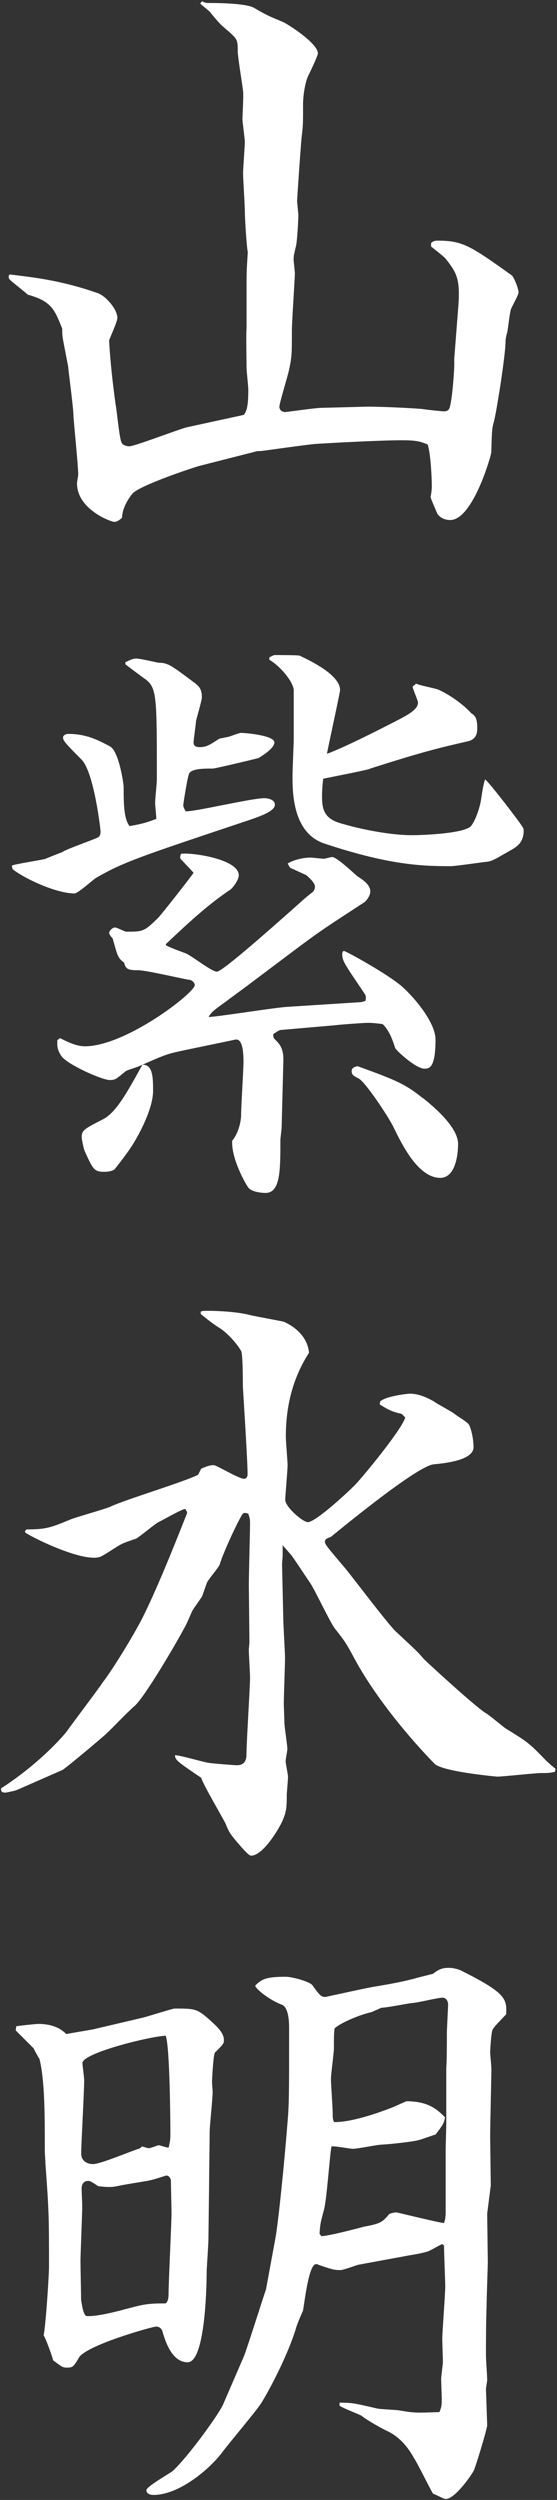
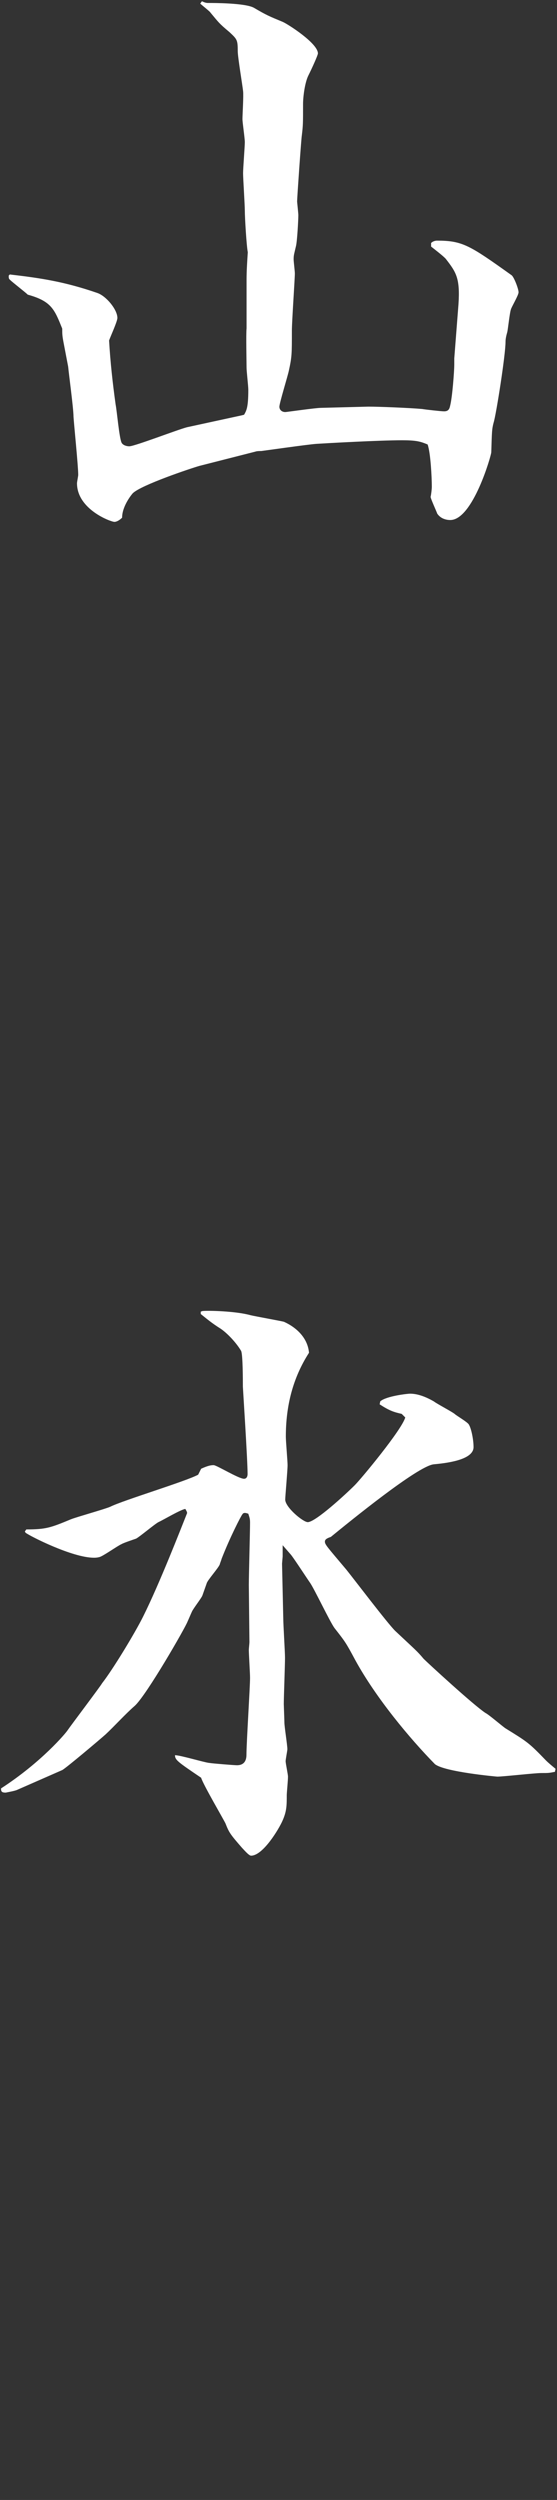
<svg xmlns="http://www.w3.org/2000/svg" id="_レイヤー_1" data-name="レイヤー 1" version="1.1" viewBox="0 0 54.33 243.83">
  <rect x="0" y="0" width="54.33" height="243.83" fill="#333333" stroke="none" />
  <defs>
    <style>
      .cls-1 {
        fill: #fff;
        stroke-width: 0px;
      }
    </style>
  </defs>
  <path class="cls-1" d="M.95,26.77c3.02.35,5.34.7,8.53,1.8.87.29,1.97,1.62,1.97,2.44,0,.35-.7,1.86-.81,2.2.12,2.09.35,4.18.64,6.26.12.58.35,3.25.58,3.71.12.23.46.35.75.35.52,0,4.7-1.62,5.63-1.86l5.34-1.16.23-.06c.23-.41.41-.7.41-2.44,0-.35-.17-1.8-.17-2.15,0-.58-.06-3.25,0-3.83v-4.7c0-.93.06-1.8.12-2.73-.12-.58-.29-3.36-.29-4.06,0-.58-.17-3.13-.17-3.65,0-.46.17-2.61.17-3.02s-.23-1.91-.23-2.26c0-.41.12-2.32.06-2.73-.06-.58-.52-3.31-.52-3.89,0-1.1-.06-1.16-.81-1.86-1.04-.87-1.04-.93-1.86-1.91,0-.06-.81-.7-.99-.87l.17-.23c.23.12.41.17.58.17.58,0,3.6,0,4.47.46,1.28.75,1.45.81,2.84,1.39.52.23,3.42,2.09,3.42,3.07,0,.17-.58,1.45-.93,2.15-.35.7-.52,2.09-.52,2.78,0,1.86,0,2.09-.12,3.07-.06.35-.46,6.09-.46,6.44,0,.06.12,1.16.12,1.33,0,.52-.12,2.61-.23,3.02-.17.75-.23.87-.23,1.28,0,.23.12,1.16.12,1.39,0,.52-.29,4.7-.29,5.57,0,2.32,0,2.55-.29,3.89-.12.58-.93,3.19-.93,3.54,0,.29.23.52.58.52.12,0,2.96-.41,3.48-.41l4.64-.12c.99,0,4,.12,5.22.23.35.06,1.86.23,2.15.23.41,0,.52-.23.58-.52.23-.87.41-3.48.41-4v-.64l.41-5.28c.17-2.55-.23-3.13-1.22-4.41-.17-.23-1.22-1.04-1.45-1.22v-.35c.17-.17.41-.23.58-.23,2.49,0,3.19.46,7.25,3.36.23.12.7,1.33.7,1.68,0,.29-.7,1.45-.75,1.68-.12.35-.29,1.97-.35,2.2-.12.41-.17.7-.17.93,0,1.33-.93,7.19-1.16,7.89-.17.64-.17.87-.23,2.9,0,.29-1.8,6.61-4,6.61-.12,0-.87,0-1.28-.64,0-.06-.64-1.45-.64-1.62.06-.23.12-.75.12-.99,0-.93-.12-3.31-.41-4.12-.7-.29-1.1-.41-2.49-.41-2.26,0-7.42.29-8.35.35-.87.06-5.34.7-5.39.7-.17,0-.41,0-.58.06l-5.45,1.39c-.81.23-5.68,1.86-6.5,2.67-.06.06-1.04,1.22-1.04,2.38-.23.23-.52.41-.75.41-.35,0-3.65-1.22-3.65-3.77,0-.12.12-.7.12-.81,0-.87-.41-4.87-.46-5.68,0-.81-.46-4.18-.52-4.87l-.41-2.15c-.17-.87-.17-.99-.17-1.57-.75-1.86-1.04-2.67-3.36-3.31-.23-.23-1.51-1.22-1.74-1.45-.12-.12-.12-.17-.12-.41l.17-.17Z" />
-   <path class="cls-1" d="M12.26,64.58c.46-.23.7-.35,1.04-.35s1.86.35,2.15.41c.93,0,1.22.23,3.54,1.97.46.35.7.64.7,1.39,0,.35-.52,2.03-.58,2.38,0,.29-.23,1.74-.23,2.03,0,.35.23.46.58.46.64,0,.93-.17,1.91-.81.12-.06.87-.17,1.04-.23.17-.06.93-.35,1.1-.35.35,0,3.25.23,3.25.93,0,.58-1.16,1.28-1.51,1.51-.12.06-4.29,1.04-4.47,1.04-.93,0-2.03,0-2.32.46-.17.29-.58,2.96-.58,3.07,0,.17,0,.23.23.64.81.06,6.44-1.28,7.66-1.28.35,0,1.04.12,1.04.64,0,.7-1.68,1.22-3.42,1.8-9.69,3.25-11.31,3.77-14.04,5.34-.35.23-1.74,1.51-2.09,1.51-1.74,0-4.76-1.39-5.97-2.32-.12-.12-.12-.29-.12-.41.52-.17,3.13-.58,3.25-.64.12-.06,1.57-.64,1.62-.64.46-.35,3.42-1.33,3.6-1.51.17-.17.17-.41.17-.52,0-.17-.64-5.8-1.86-7.02-1.62-1.62-1.8-1.86-1.8-2.15,0-.23.29-.35.52-.35,1.8,0,2.96.64,4.06,1.22.87.46,1.33,3.65,1.33,3.94,0,1.51,0,3.13.58,3.83,1.39-.23,1.8-.41,2.61-.7,0-.23-.12-1.33-.12-1.57,0-.35.17-1.91.17-2.26,0-8,0-8.87-1.04-9.74-.35-.23-1.74-1.28-2.03-1.51v-.23ZM5.83,101.24c.58.29,1.57.81,2.44.81,4,0,10.73-5.22,10.73-5.97,0-.23-.29-.52-.58-.52-.75-.12-4.18-.93-4.93-.93-1.04,0-1.22-.12-1.39-.75-.58-.41-.64-.64-1.1-2.32-.06-.12-.35-.35-.35-.58,0-.17.29-.52.58-.52.17,0,.93.41,1.1.41,1.62,0,1.74,0,3.13-1.39.29-.29,3.07-3.83,3.42-4.35-.17-.23-1.22-1.28-1.28-1.39s0-.35.06-.46c.81-.17,5.63.46,5.63,2.09,0,.46-.58,1.22-.81,1.39-2.26,1.51-4.29,3.42-6.32,5.34l.06.12c.35.17.46.23,1.86.75.52.17,2.55,1.8,3.07,1.8.46,0,3.89-2.96,8.24-6.84.17-.17.87-.75,1.04-.87.23-.17.29-.41.29-.58,0-.41-.64-.93-.81-1.1-.23-.12-1.39-.64-1.62-.75l-.23-.41c.75-.46,1.8-.58,2.2-.58.12,0,1.28.12,1.33.12.12,0,.64-.17.81-.17.46,0,2.09,1.57,2.44,1.86.52.35,1.28.81,1.28,1.51,0,.41-.41.93-.58,1.04-3.65,2.38-4.12,2.67-6.38,4.35l-4.47,3.36c-.75.58-1.97,1.45-2.73,2.03-1.22.87-1.33.99-1.62,1.45.81,0,6.5-.93,7.71-.99l7.19-.46.41-.12c.06-.35.06-.52-.12-.75-1.91-2.84-2.15-3.13-2.15-3.83,0-.12.06-.29.17-.29.17,0,4.41,2.32,5.74,3.54,1.22,1.1,3.19,3.48,3.19,5.1,0,2.84-.64,2.84-1.1,2.84-.81,0-2.78-1.8-2.84-2.03-.17-.52-.52-1.68-1.22-2.32-.52-.06-.93-.12-1.45-.12-.35,0-2.73.17-3.13.23l-5.28.46c-.17,0-.29.06-.81.41,0,.41.06.41.35.7.58.58.64,1.22.64,1.86l-.17,6.55c0,.17-.12,1.04-.12,1.22,0,2.96,0,5.16-1.45,5.16-.46,0-1.39-.12-1.68-.52-.41-.58-1.68-2.96-1.57-4.58.52-.58.87-1.74.87-2.55s.23-4.41.23-5.1c0-.58,0-2.38-.81-2.2l-4.99,1.04c-1.62.35-1.68.35-4.29,1.51-.23.12-1.22.41-1.39.52-.93.75-.99.87-1.57.87-.75,0-4.12-1.51-4.7-2.32-.46-.7-.41-.99-.41-1.57l.23-.17ZM14.93,106.4c0,1.51-1.04,3.65-1.8,4.93-.52.93-1.91,2.67-1.97,2.73-.23.17-.64.23-.99.23-.99,0-1.1-.23-1.91-2.03-.06-.06-.29-1.1-.29-1.33,0-.7.23-.81,2.03-1.74,1.33-.64,2.44-2.73,3.89-5.34,1.04-.06,1.04,1.33,1.04,2.55ZM40.57,66.67c.29.17,1.86.46,2.15.58.99.41,2.49,1.45,3.25,2.32.41.23.58.58.58,1.39,0,.41,0,1.1-.87,1.33-3.07.7-4.64,1.1-9.57,2.67-.06.06-.23.12-4.58.99-.12.81-.12,1.62-.12,1.8,0,1.51.46,2.2,2.03,2.61,1.97.58,4.76,1.1,6.73,1.1,1.1,0,5.28-.17,5.8-.93.41-.52.87-1.8.99-2.78.17-1.16.23-1.28.35-1.74.41.29,3.48,4.29,3.65,4.64.12.17.12.29.12.35,0,1.22-.7,1.62-1.45,2.03-1.51.87-1.68.99-2.32,1.04-.52.06-2.9.41-3.36.41-2.61,0-5.86-.06-12.29-2.2-3.02-.99-3.13-4.76-3.13-6.5,0-.58.12-3.42.12-3.48v-5.05c-.17-1.04-1.62-2.49-2.38-2.9v-.23c.12-.06.41-.23.52-.23.23,0,2.32,0,2.44.06,1.22.58,3.94,1.91,3.94,3.36,0,.23-1.22,5.8-1.28,6.21,1.62-.58,5.16-2.38,6.73-3.19,1.1-.58,2.15-1.1,2.15-1.8,0-.23-.52-1.33-.52-1.57l.35-.29ZM41.26,107.1c.87.7,3.42,2.78,3.42,4.47,0,1.16-.29,3.31-1.74,3.31-2.09,0-3.65-3.07-4.52-4.87-.52-1.1-2.78-4.47-3.42-4.81-.58-.29-.7-.41-.7-.75,0-.29.29-.41.58-.46,3.83,1.39,4.64,1.74,6.38,3.13Z" />
  <path class="cls-1" d="M2.4,149.4l.17-.23c1.91,0,2.38-.17,4.35-.99.58-.23,3.31-.99,3.83-1.22,1.28-.64,7.42-2.49,8.58-3.13l.29-.58c.64-.29.93-.35,1.22-.35s2.44,1.33,2.96,1.33c.29,0,.35-.29.35-.46,0-1.39-.46-8.41-.46-8.53,0-.58,0-3.13-.17-3.48-.41-.7-1.22-1.62-1.97-2.15-.93-.58-1.45-1.04-1.97-1.45v-.23l.17-.06c.52-.06,3.25,0,4.7.41.52.12,3.07.58,3.25.64,1.28.58,2.32,1.62,2.44,3.02-1.57,2.44-2.26,5.16-2.26,8.18,0,.46.17,2.38.17,2.78,0,.52-.23,3.07-.23,3.36,0,.75,1.74,2.2,2.2,2.2.75,0,3.71-2.73,4.58-3.6.64-.64,4.58-5.39,4.93-6.61l-.35-.35c-.75-.17-1.16-.29-2.15-.93l.06-.29c.58-.52,2.67-.75,2.9-.75.81,0,1.62.35,2.32.75.29.23,1.74.99,2.03,1.22.17.17,1.28.81,1.39,1.04.23.35.46,1.45.46,2.2,0,1.28-2.73,1.57-3.89,1.68-1.57.17-8.24,5.62-10.03,7.08-.35.12-.58.23-.58.46,0,.29.23.52,2.09,2.73.75.93,4,5.22,4.76,5.97,1.91,1.8,2.15,1.97,2.78,2.73.41.41,4.87,4.52,6.03,5.28.35.17,1.68,1.33,1.97,1.51,2.15,1.33,2.26,1.39,3.94,3.13.23.23.58.52.93.81l-.06.29c-.58.12-.64.12-1.33.12-.64,0-3.71.35-4.29.35-.06,0-5.16-.46-6.09-1.22-2.44-2.49-5.74-6.44-7.77-10.15-.93-1.74-.99-1.8-2.03-3.13-.46-.64-1.97-3.83-2.38-4.41-.29-.41-1.57-2.38-1.86-2.73l-.81-.93v1.1l-.06.7.12,5.34c0,.58.17,3.31.17,3.83,0,.7-.12,3.89-.12,4.52,0,.12.06,1.57.06,1.8,0,.41.29,2.2.29,2.61,0,.12-.17.99-.17,1.16,0,.23.23,1.28.23,1.51,0,.41-.12,1.57-.12,1.8,0,.99,0,1.57-.41,2.49-.35.81-1.91,3.42-3.07,3.42-.23,0-.75-.64-.87-.75-1.16-1.33-1.28-1.51-1.62-2.38-.12-.29-2.2-3.83-2.38-4.47-2.32-1.57-2.55-1.74-2.55-2.2.52,0,2.84.7,3.31.75.35.06,2.49.23,2.73.23.87,0,.93-.7.93-1.04,0-1.16.35-6.55.35-7.48,0-.46-.12-2.32-.12-2.73,0-.12.06-.64.06-.75l-.06-5.57c0-.93.12-5.22.12-6.09,0-.41-.06-.52-.17-.87-.17-.06-.46-.17-.58.06-.12.12-1.22,2.26-2.03,4.35,0,.06-.17.46-.17.52-.12.35-1.22,1.57-1.28,1.86-.06.17-.35.99-.41,1.16-.06.23-.93,1.33-1.04,1.62-.06.12-.35.81-.41.93-.17.52-4,7.19-5.16,8.24-.87.75-2.03,2.03-2.84,2.78-.58.52-3.89,3.31-4.23,3.48l-4.35,1.91c-.23.12-.87.23-1.16.29-.41,0-.46-.12-.46-.41,3.94-2.55,6.32-5.39,6.5-5.68.23-.35,3.25-4.35,3.36-4.58,1.04-1.33,3.19-4.87,4-6.5,1.62-3.25,3.71-8.64,4.29-10.09,0-.06,0-.12-.17-.41-.46.06-2.2,1.1-2.61,1.28-.35.17-1.86,1.45-2.2,1.62-.17.06-1.22.41-1.39.52-.41.17-1.86,1.22-2.2,1.28-.23.06-.41.06-.52.06-2.09,0-6.21-2.09-6.67-2.44l-.06-.12Z" />
-   <path class="cls-1" d="M1.59,197.63c.29-.06,1.91-.23,2.15-.23,1.62,0,2.38.64,2.73.99.23-.06,2.38-.41,2.61-.46l4.93-1.16c.46-.12,2.84-.87,3.02-.87,1.97,0,2.2,0,3.48,1.16.7.64,1.33,1.22,1.33,1.91,0,.35-.06.41-.87,1.22-.17.17-.29,2.73-.29,2.84,0,.29.06.75.06,1.04,0,.64-.29,3.31-.29,3.83,0,.87-.06,4.76-.06,5.57l-.06,4.93c0,.46-.17,2.9-.17,3.07,0,.29,0,8.93-1.86,8.93-1.57,0-2.2-2.15-2.44-2.96-.06-.29-.29-.52-.64-.52s-6.55,1.74-7.48,2.96c-.58.99-.64,1.04-1.22,1.04-.41,0-.46-.06-1.33-.7-.12-.46-.7-2.09-.93-2.44.23-1.28.52-5.92.52-6.67,0-4.81,0-5.39-.35-10.09,0-.35-.06-.75-.06-1.51,0-3.19,0-6.61-.52-8.7q-.23-.35-.58-1.04c-.06-.06-.12-.12-.7-.7l-1.04-1.04.06-.41ZM8.38,225.88c.75.12,2.73-.35,3.77-.64,1.8-.46,2.03-.58,3.94-.58.23,0,.35-.46.35-.81,0-1.28.29-6.96.29-8,0-.52-.06-2.78-.06-3.25-.12-.29-.23-.41-.46-.41-.06,0-1.04.35-1.57.46-.17.06-2.49.41-2.96.52-.75.17-1.04.17-2.09.06-.7-.46-.81-.52-.99-.52-.35,0-.64.23-.64.75,0,.23.06,1.45.06,1.68,0,.87-.17,4.64-.17,5.39,0,.58.06,3.25.06,3.77.12.81.23,1.33.46,1.57ZM13.89,209.35c.17.06.52.17.64.17.17,0,.87-.29.93-.29.17,0,.7.23.99.23.12-.52.17-.75.17-1.28,0-1.39-.06-8.7-.46-9.63-1.51.06-8.12,1.68-8.12,2.67,0,.17.17,1.39.17,1.68,0,1.16-.29,6.15-.29,7.13,0,.75.58,1.04,1.16,1.04.75,0,3.83-1.33,4.52-1.51l.29-.23ZM43.18,218.86c-.23.06-1.28.7-1.51.75-.41.12-.93.23-1.68.35l-5.05.93c-.23.06-1.45.52-1.74.52-.58,0-.81-.06-2.15-.52-.06-.06-.17-.06-.23-.06-.75,0-1.16,4.18-1.28,4.58-.12.23-.58,1.33-.64,1.57-.64,2.2-2.2,5.39-3.36,7.31-.35.64-3.31,4.12-3.89,4.93-1.39,1.8-4.29,4.12-6.67,4.12-.41,0-.7-.17-.7-.46,0-.35,2.15-1.57,2.55-1.86,1.57-1.45,4.52-5.57,4.93-6.5l2.03-4.7c.35-.87,1.91-5.86,2.15-6.5l.93-5.05c.29-1.62.87-7.37,1.16-11.08.17-1.97.17-2.73.17-9.34,0-.46,0-2.03-.7-2.32-1.1-.41-2.49-1.45-2.61-1.86.58-.58.93-.87,2.96-.87.64,0,2.32.46,2.61.81.75,1.04.87,1.16,1.28,1.16.06,0,4.18-.93,4.99-1.04,2.15-.35,3.31-.64,3.89-.81l1.62-.41c.52-.41.87-.58,1.51-.58.46,0,.99.12,1.39.35,4.29,2.15,4.29,2.73,4.23,4.18-1.04,1.1-1.16,1.22-1.33,1.51-.12.23-.23,1.91-.23,2.2,0,.23.12,1.33.12,1.57,0,.75-.12,5.57-.12,6.61l.06,4.81-.35,2.73.06,4.76c0,.29-.12,3.65-.12,4.35-.06,1.62-.06,3.25-.06,4.87,0,.17.12,1.91.12,2.26,0,.12-.12.75-.12.87l.12,3.54c0,.35-1.16,4.18-1.33,4.47-.52.87-1.91,2.73-2.73,2.73-.17,0-.99-.46-1.22-.52-.29-.46-1.51-2.96-1.86-3.48-.58-1.04-1.33-1.97-2.44-2.55-.64-.29-2.09-1.1-2.67-1.57-.29-.17-1.86-.75-2.15-.99v-.29c1.28,0,1.45.06,3.71.58.29.06,1.74.12,2.09.17,1.62.29,1.86.23,3.94.17.17-.41.23-.58.23-1.28,0-.29-.06-1.68-.06-1.97,0-.23.17-1.39.17-1.62,0-.35-.06-1.91-.06-2.26,0-.7.29-4.35.29-5.16,0-.41-.12-3.31-.12-3.94l-.17-.17ZM36.28,196.24c-1.57.35-3.42,1.28-3.65,1.62-.06.52-.06.7-.06,1.91,0,.46-.29,2.49-.29,3.02,0,.46.17,2.78.17,3.31,0,.46,0,.52.12.87,1.74.06,4.7-1.04,5.45-1.33.35-.12,1.33-.58,1.62-.7,2.2,0,3.07.87,3.77,1.57-.12.58-.17.7-.93,1.68-.23.06-1.33.46-1.57.52-.52.17-2.73.41-3.65.46-.41,0-2.38.41-2.84.41-.29,0-1.74-.29-2.09-.23-.17.87-.46,5.28-.75,6.26-.29,1.1-.35,1.22-.41,2.26l.17.23c.64,0,3.54-.75,4.18-.93,1.62-.29,1.8-.46,2.44-1.22.06-.06.52-.17.7-.17.06,0,4.29,1.04,4.64,1.04.17-.35.17-.93.17-1.04v-6.21l.06-2.32v-5.62c.06-.46.06-2.78.06-3.48,0-.17.12-2.49.12-2.61,0-.29-.12-.7-.58-.7-.41,0-2.49.52-2.96.52-.46.06-2.49.46-2.96.46l-.93.41Z" />
</svg>